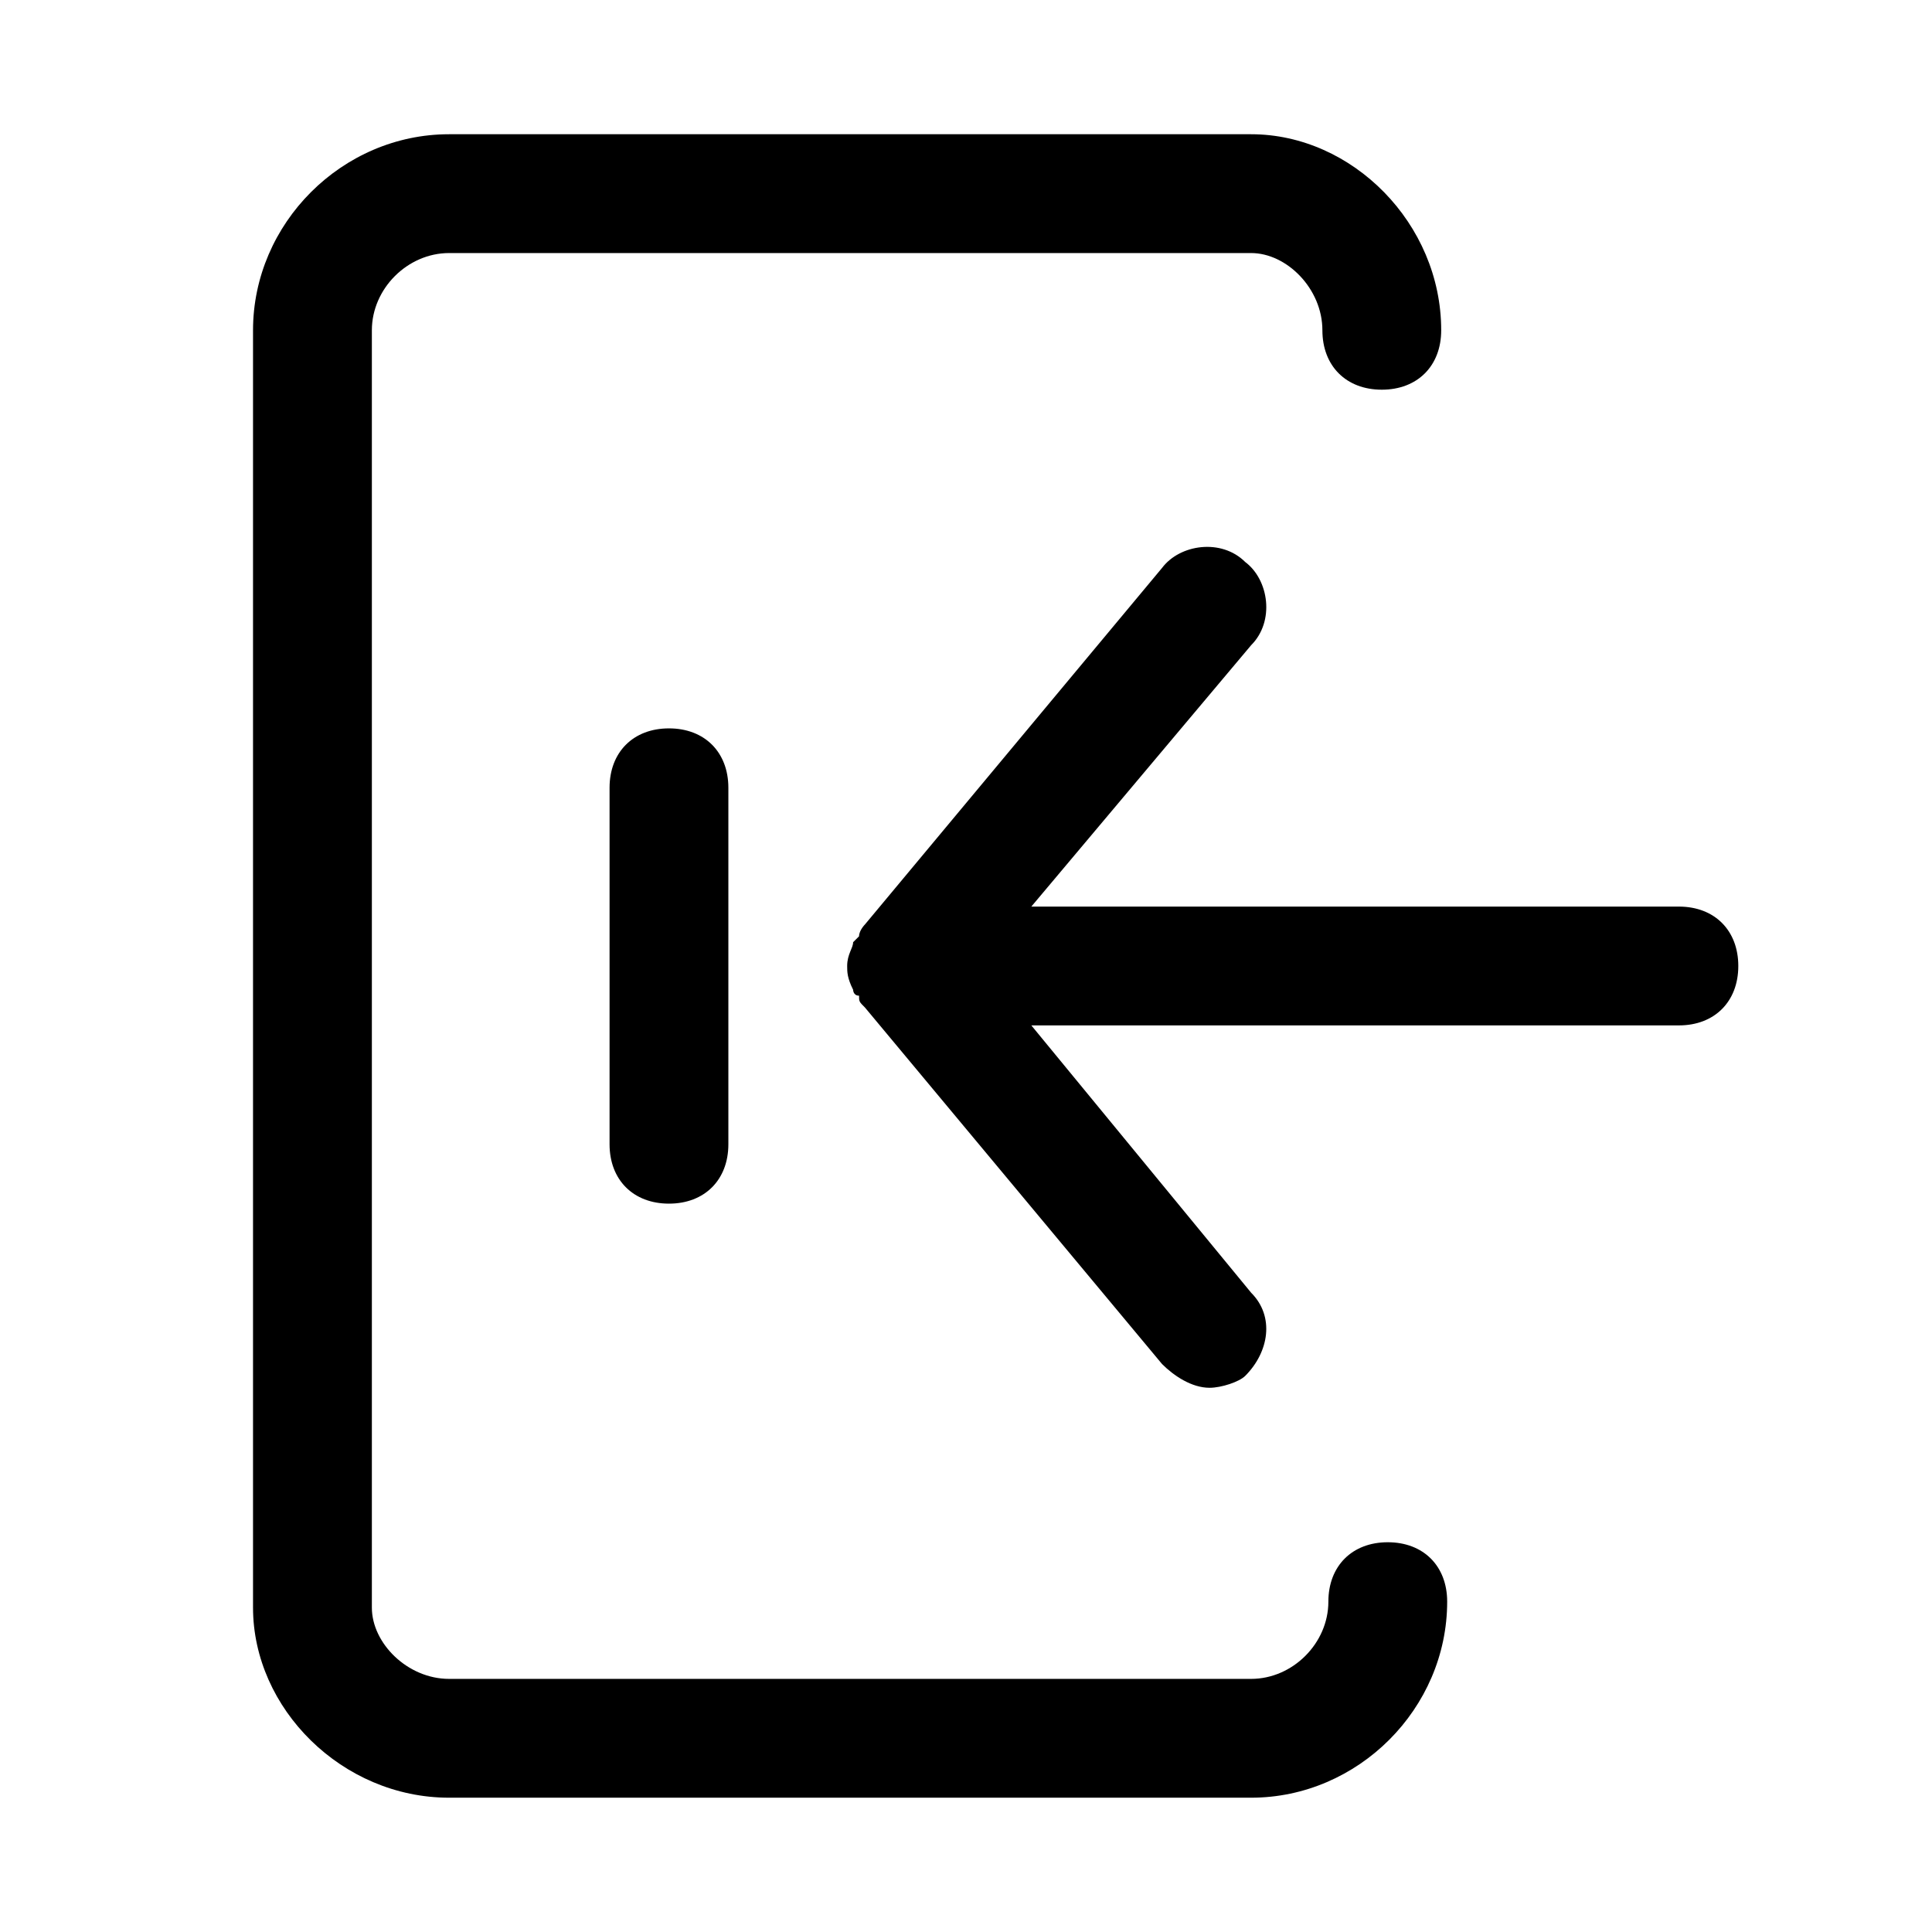
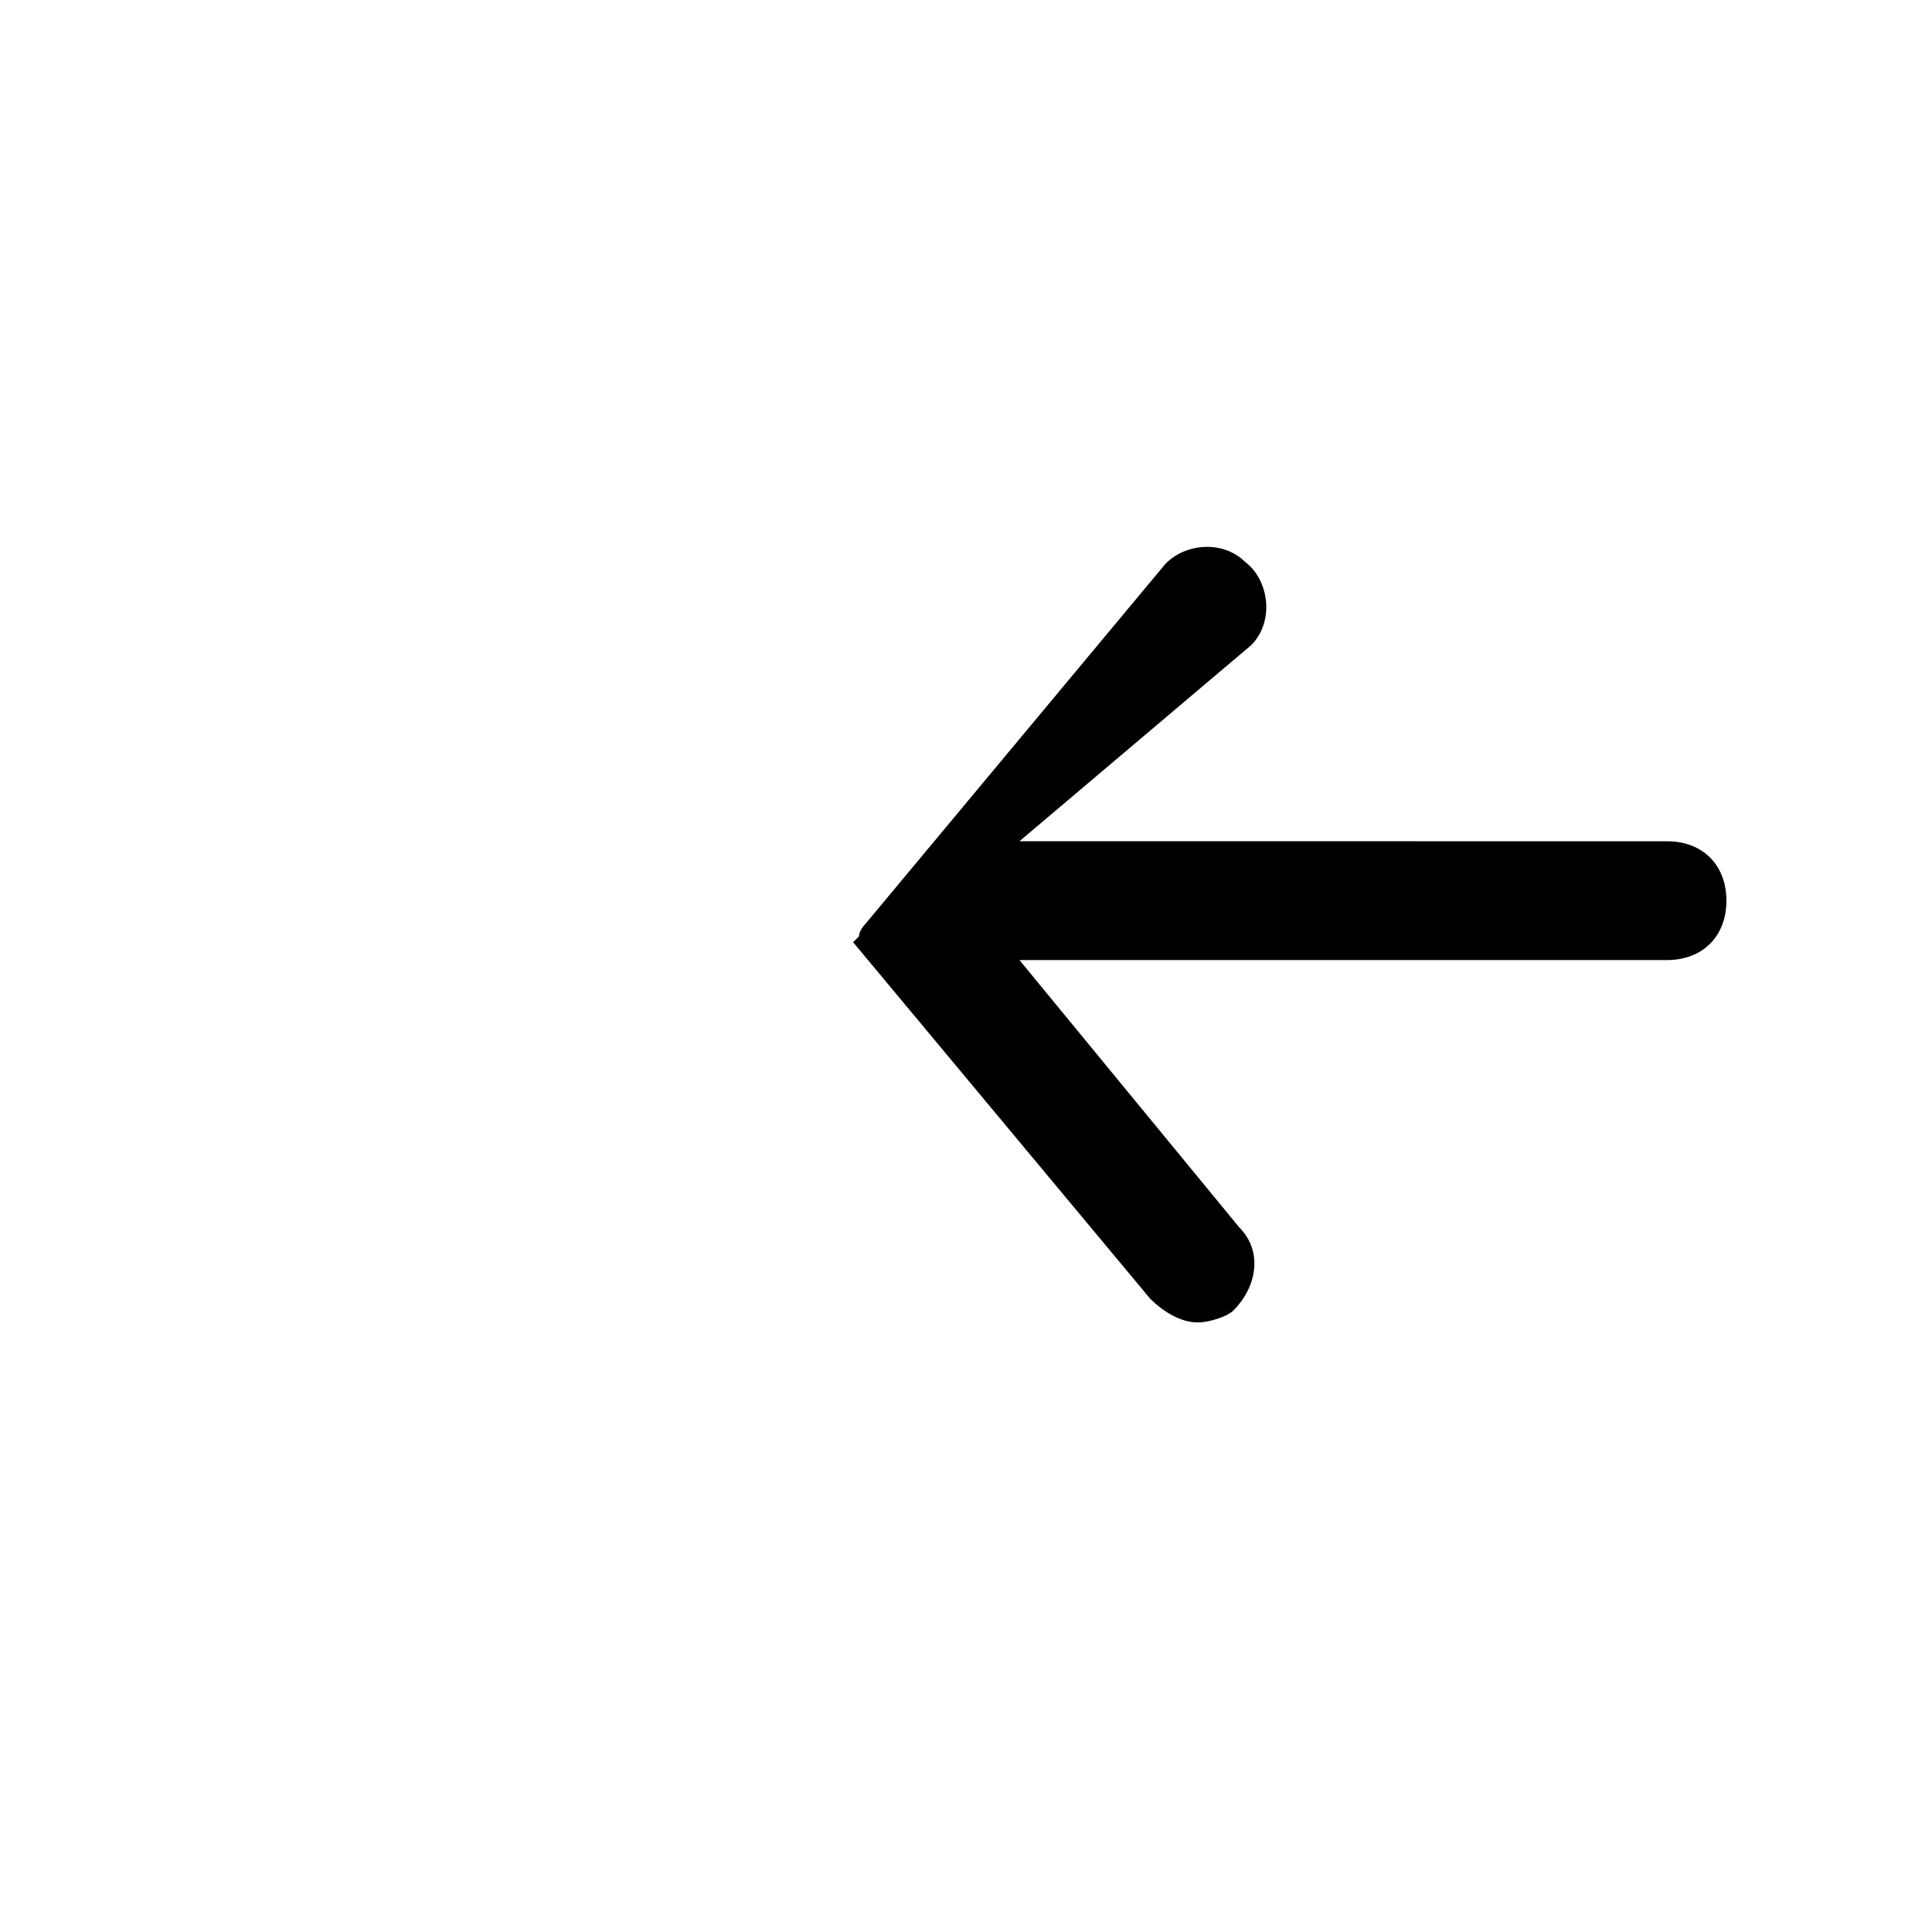
<svg xmlns="http://www.w3.org/2000/svg" fill="#000000" width="800px" height="800px" version="1.1" viewBox="144 144 512 512">
  <g>
-     <path d="m263.02 620.41h212.54c28.34 0 51.957-23.617 51.957-51.957 0-9.445-6.297-15.742-15.742-15.742s-15.742 6.297-15.742 15.742c0 11.02-9.445 20.469-20.469 20.469h-212.55c-11.02 0-20.465-9.445-20.465-18.891v-338.5c0-11.023 9.445-20.469 20.465-20.469h212.54c9.449 0 18.895 9.445 18.895 20.469 0 9.445 6.297 15.742 15.742 15.742s15.742-6.297 15.742-15.742c0.004-28.34-23.609-51.957-50.375-51.957h-212.55c-28.336 0-51.953 23.617-51.953 51.957v338.5c0 26.766 23.617 50.379 51.953 50.379z" />
-     <path d="m475.57 314.98c6.297-6.297 4.723-17.32-1.574-22.043-6.297-6.297-17.32-4.723-22.043 1.574l-78.719 94.465s-1.574 1.574-1.574 3.148l-1.574 1.574c0 1.574-1.574 3.148-1.574 6.297 0 1.574 0 3.148 1.574 6.297 0 0 0 1.574 1.574 1.574 0 1.574 0 1.574 1.574 3.148l78.719 94.465c3.148 3.148 7.871 6.297 12.594 6.297 3.148 0 7.871-1.574 9.445-3.148 6.297-6.297 7.871-15.742 1.574-22.043l-58.25-70.844h171.61c9.445 0 15.742-6.297 15.742-15.742s-6.297-15.742-15.742-15.742l-171.61-0.004z" />
-     <path d="m305.54 352.77v94.465c0 9.445 6.297 15.742 15.742 15.742 9.445 0 15.742-6.297 15.742-15.742v-94.465c0-9.445-6.297-15.742-15.742-15.742-9.445 0-15.742 6.297-15.742 15.742z" />
+     <path d="m475.57 314.98c6.297-6.297 4.723-17.32-1.574-22.043-6.297-6.297-17.32-4.723-22.043 1.574l-78.719 94.465s-1.574 1.574-1.574 3.148l-1.574 1.574l78.719 94.465c3.148 3.148 7.871 6.297 12.594 6.297 3.148 0 7.871-1.574 9.445-3.148 6.297-6.297 7.871-15.742 1.574-22.043l-58.25-70.844h171.61c9.445 0 15.742-6.297 15.742-15.742s-6.297-15.742-15.742-15.742l-171.61-0.004z" />
  </g>
</svg>